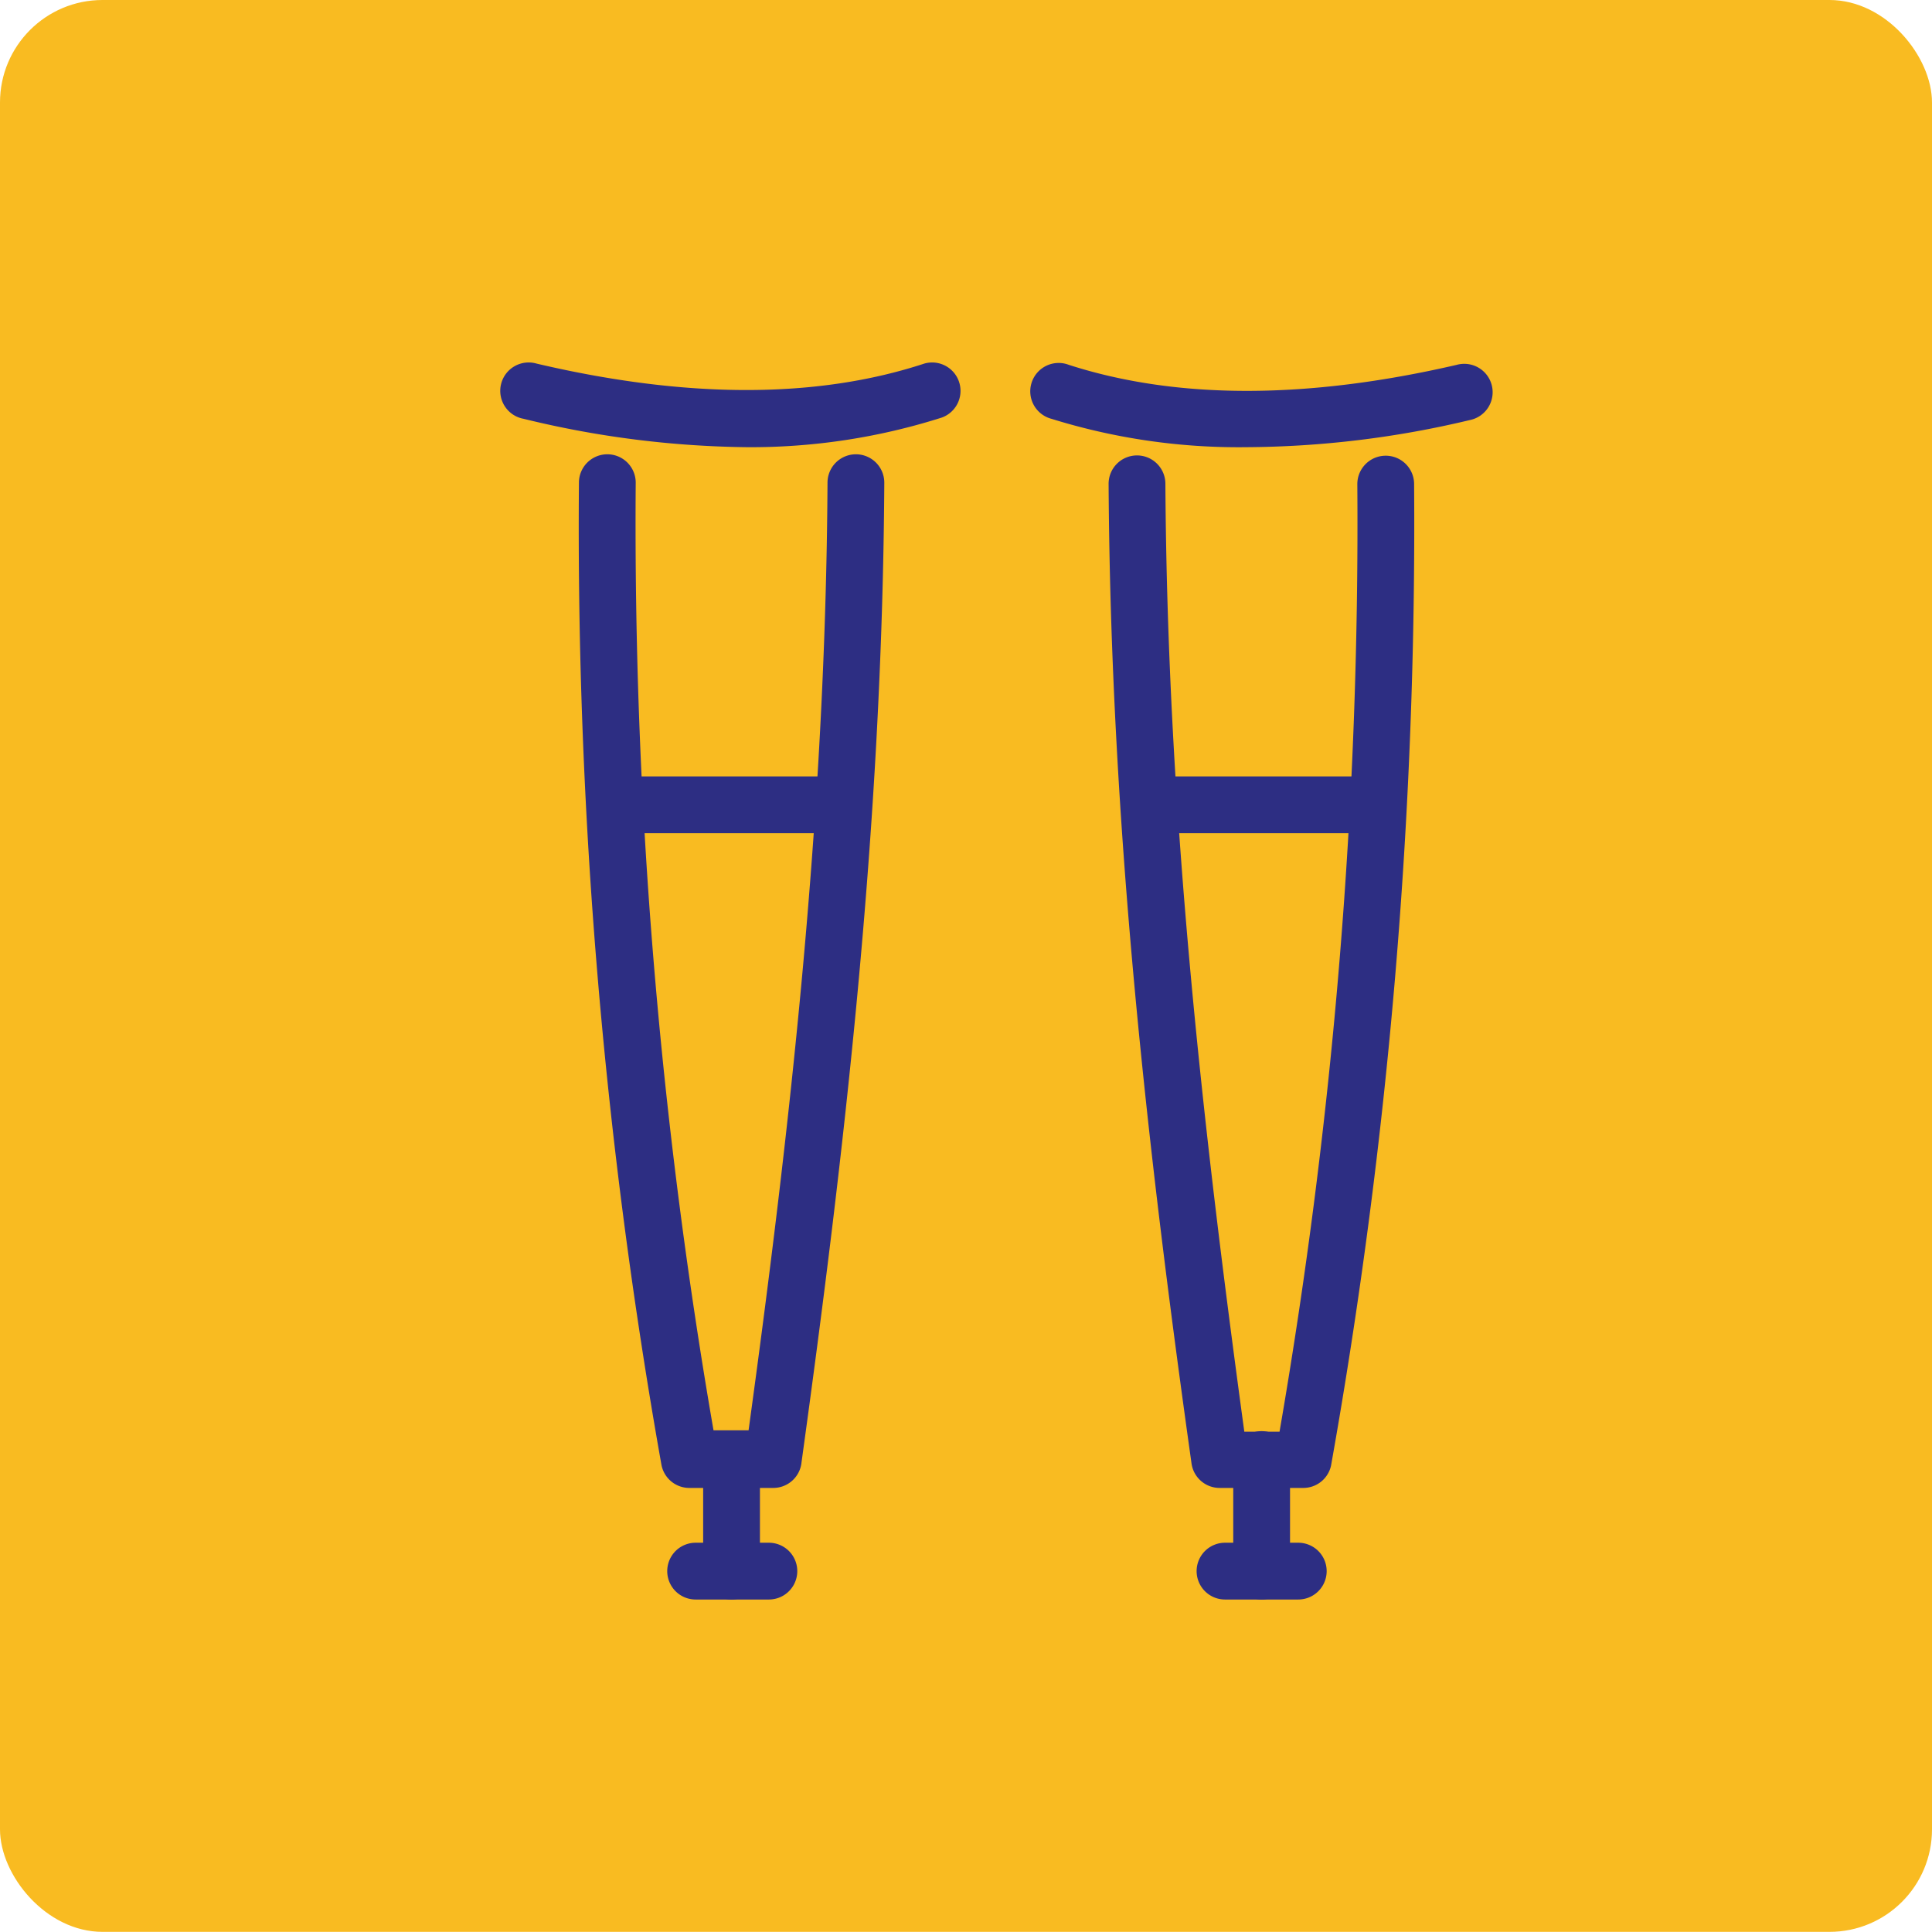
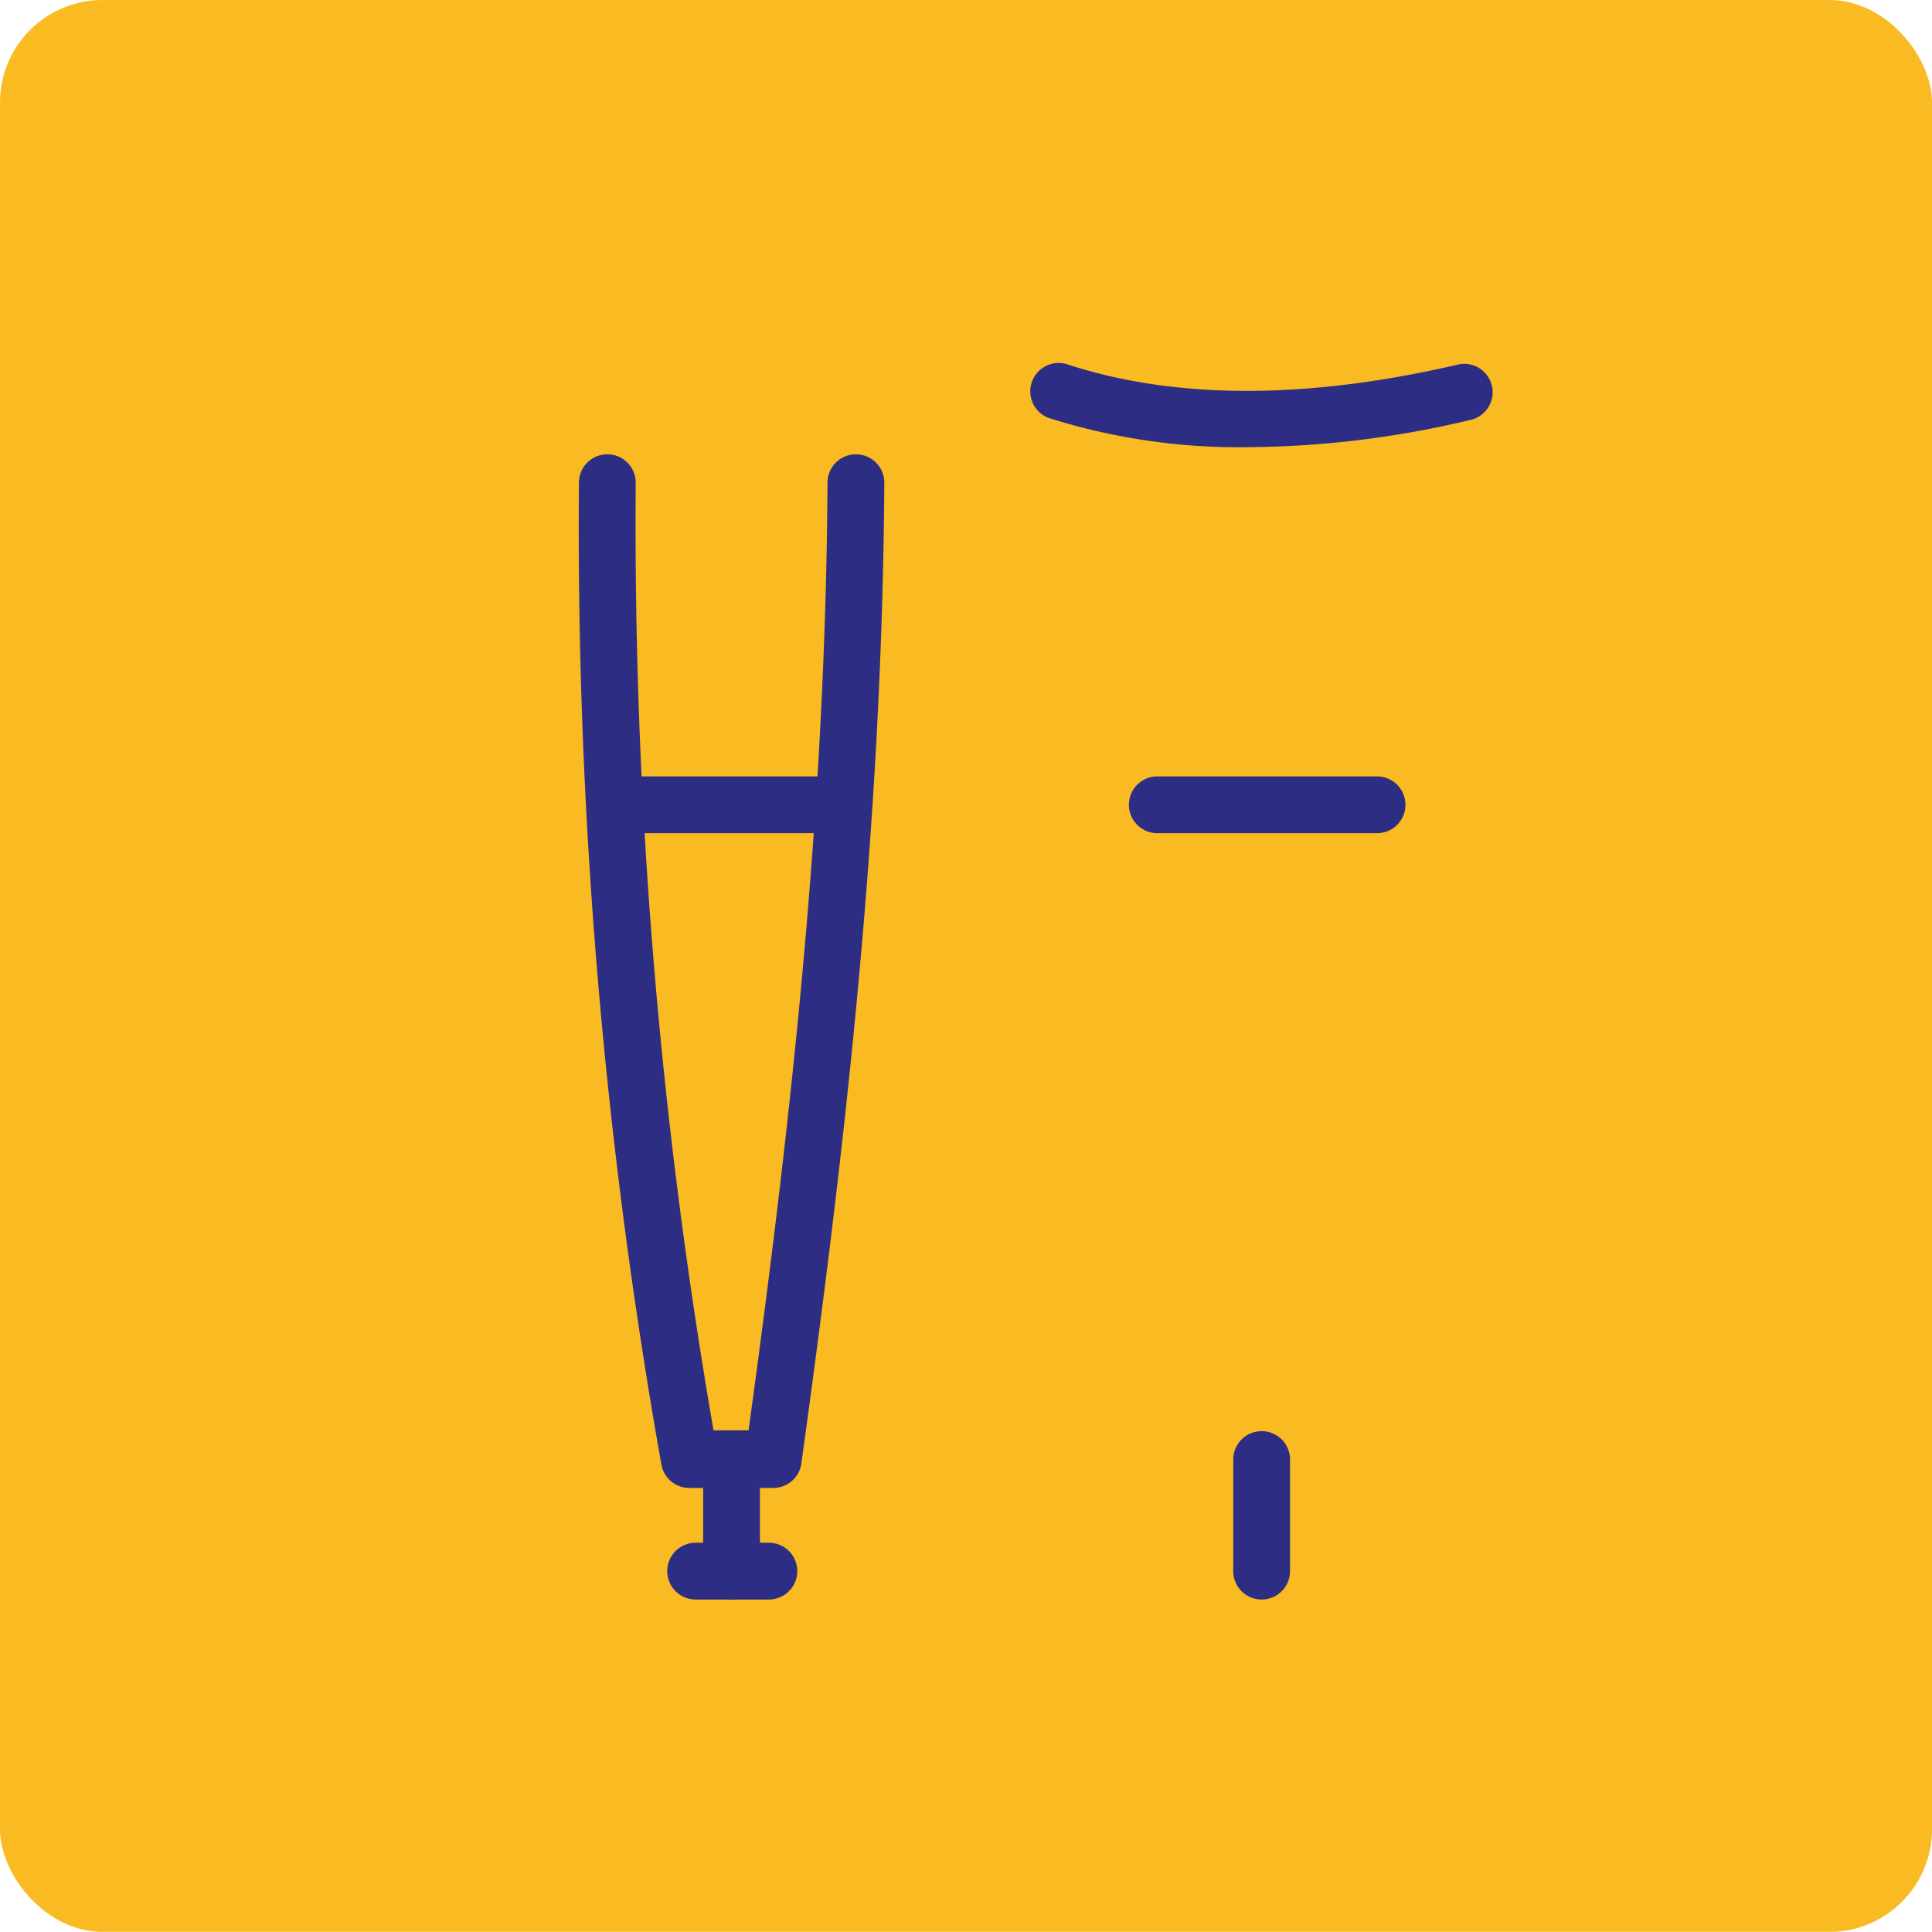
<svg xmlns="http://www.w3.org/2000/svg" viewBox="0 0 136.09 136.08">
  <defs>
    <style>.ccls-2{fill:#2d2e83;}.ccls-1{fill:#f9bb21;}</style>
  </defs>
  <g id="Capa_2" data-name="Capa 2">
    <g id="Capa_1-2" data-name="Capa 1">
      <rect class="ccls-1" width="136.09" height="136.08" rx="7.22" />
-       <path class="ccls-2" d="M91.81,104.81H85.93a2,2,0,0,1-2-1.73c-3-21.36-5.7-44.51-5.84-69a2,2,0,0,1,2-2h0a2,2,0,0,1,2,2c.14,23.62,2.73,46,5.56,66.77h2.48a375.49,375.49,0,0,0,5.48-66.75,2,2,0,0,1,2-2h0a2,2,0,0,1,2,2,378.19,378.19,0,0,1-5.85,69.13A2,2,0,0,1,91.81,104.81Z" />
      <path class="ccls-2" d="M87.76,31.5a44.33,44.33,0,0,1-13.7-2,2,2,0,1,1,1.23-3.8c7.59,2.45,16.78,2.44,27.32,0a2,2,0,1,1,.92,3.89A69,69,0,0,1,87.76,31.5Z" />
      <path class="ccls-2" d="M88.87,112.67a2,2,0,0,1-2-2v-7.86a2,2,0,0,1,4,0v7.86A2,2,0,0,1,88.87,112.67Z" />
-       <path class="ccls-2" d="M91.45,112.67H86.29a2,2,0,0,1,0-4h5.16a2,2,0,0,1,0,4Z" />
      <path class="ccls-2" d="M97,58.69H81.52a2,2,0,1,1,0-4H97a2,2,0,0,1,0,4Z" />
      <path class="ccls-2" d="M54.48,104.81H48.59a2,2,0,0,1-2-1.64A377.25,377.25,0,0,1,40.78,34a2,2,0,0,1,2-2h0a2,2,0,0,1,2,2,374.48,374.48,0,0,0,5.48,66.75h2.47C55.57,80.05,58.16,57.64,58.29,34a2,2,0,0,1,4,0c-.14,24.49-2.88,47.65-5.83,69A2,2,0,0,1,54.48,104.81Z" />
-       <path class="ccls-2" d="M52.64,31.5a68.91,68.91,0,0,1-15.76-2,2,2,0,1,1,.91-3.89c10.55,2.48,19.74,2.49,27.32,0a2,2,0,0,1,1.24,3.8A44.35,44.35,0,0,1,52.64,31.5Z" />
      <path class="ccls-2" d="M51.53,112.67a2,2,0,0,1-2-2v-7.86a2,2,0,0,1,4,0v7.86A2,2,0,0,1,51.53,112.67Z" />
      <path class="ccls-2" d="M54.11,112.67H49a2,2,0,0,1,0-4h5.16a2,2,0,0,1,0,4Z" />
      <path class="ccls-2" d="M59,58.69H43.46a2,2,0,0,1,0-4H59a2,2,0,1,1,0,4Z" />
    </g>
  </g>
</svg>